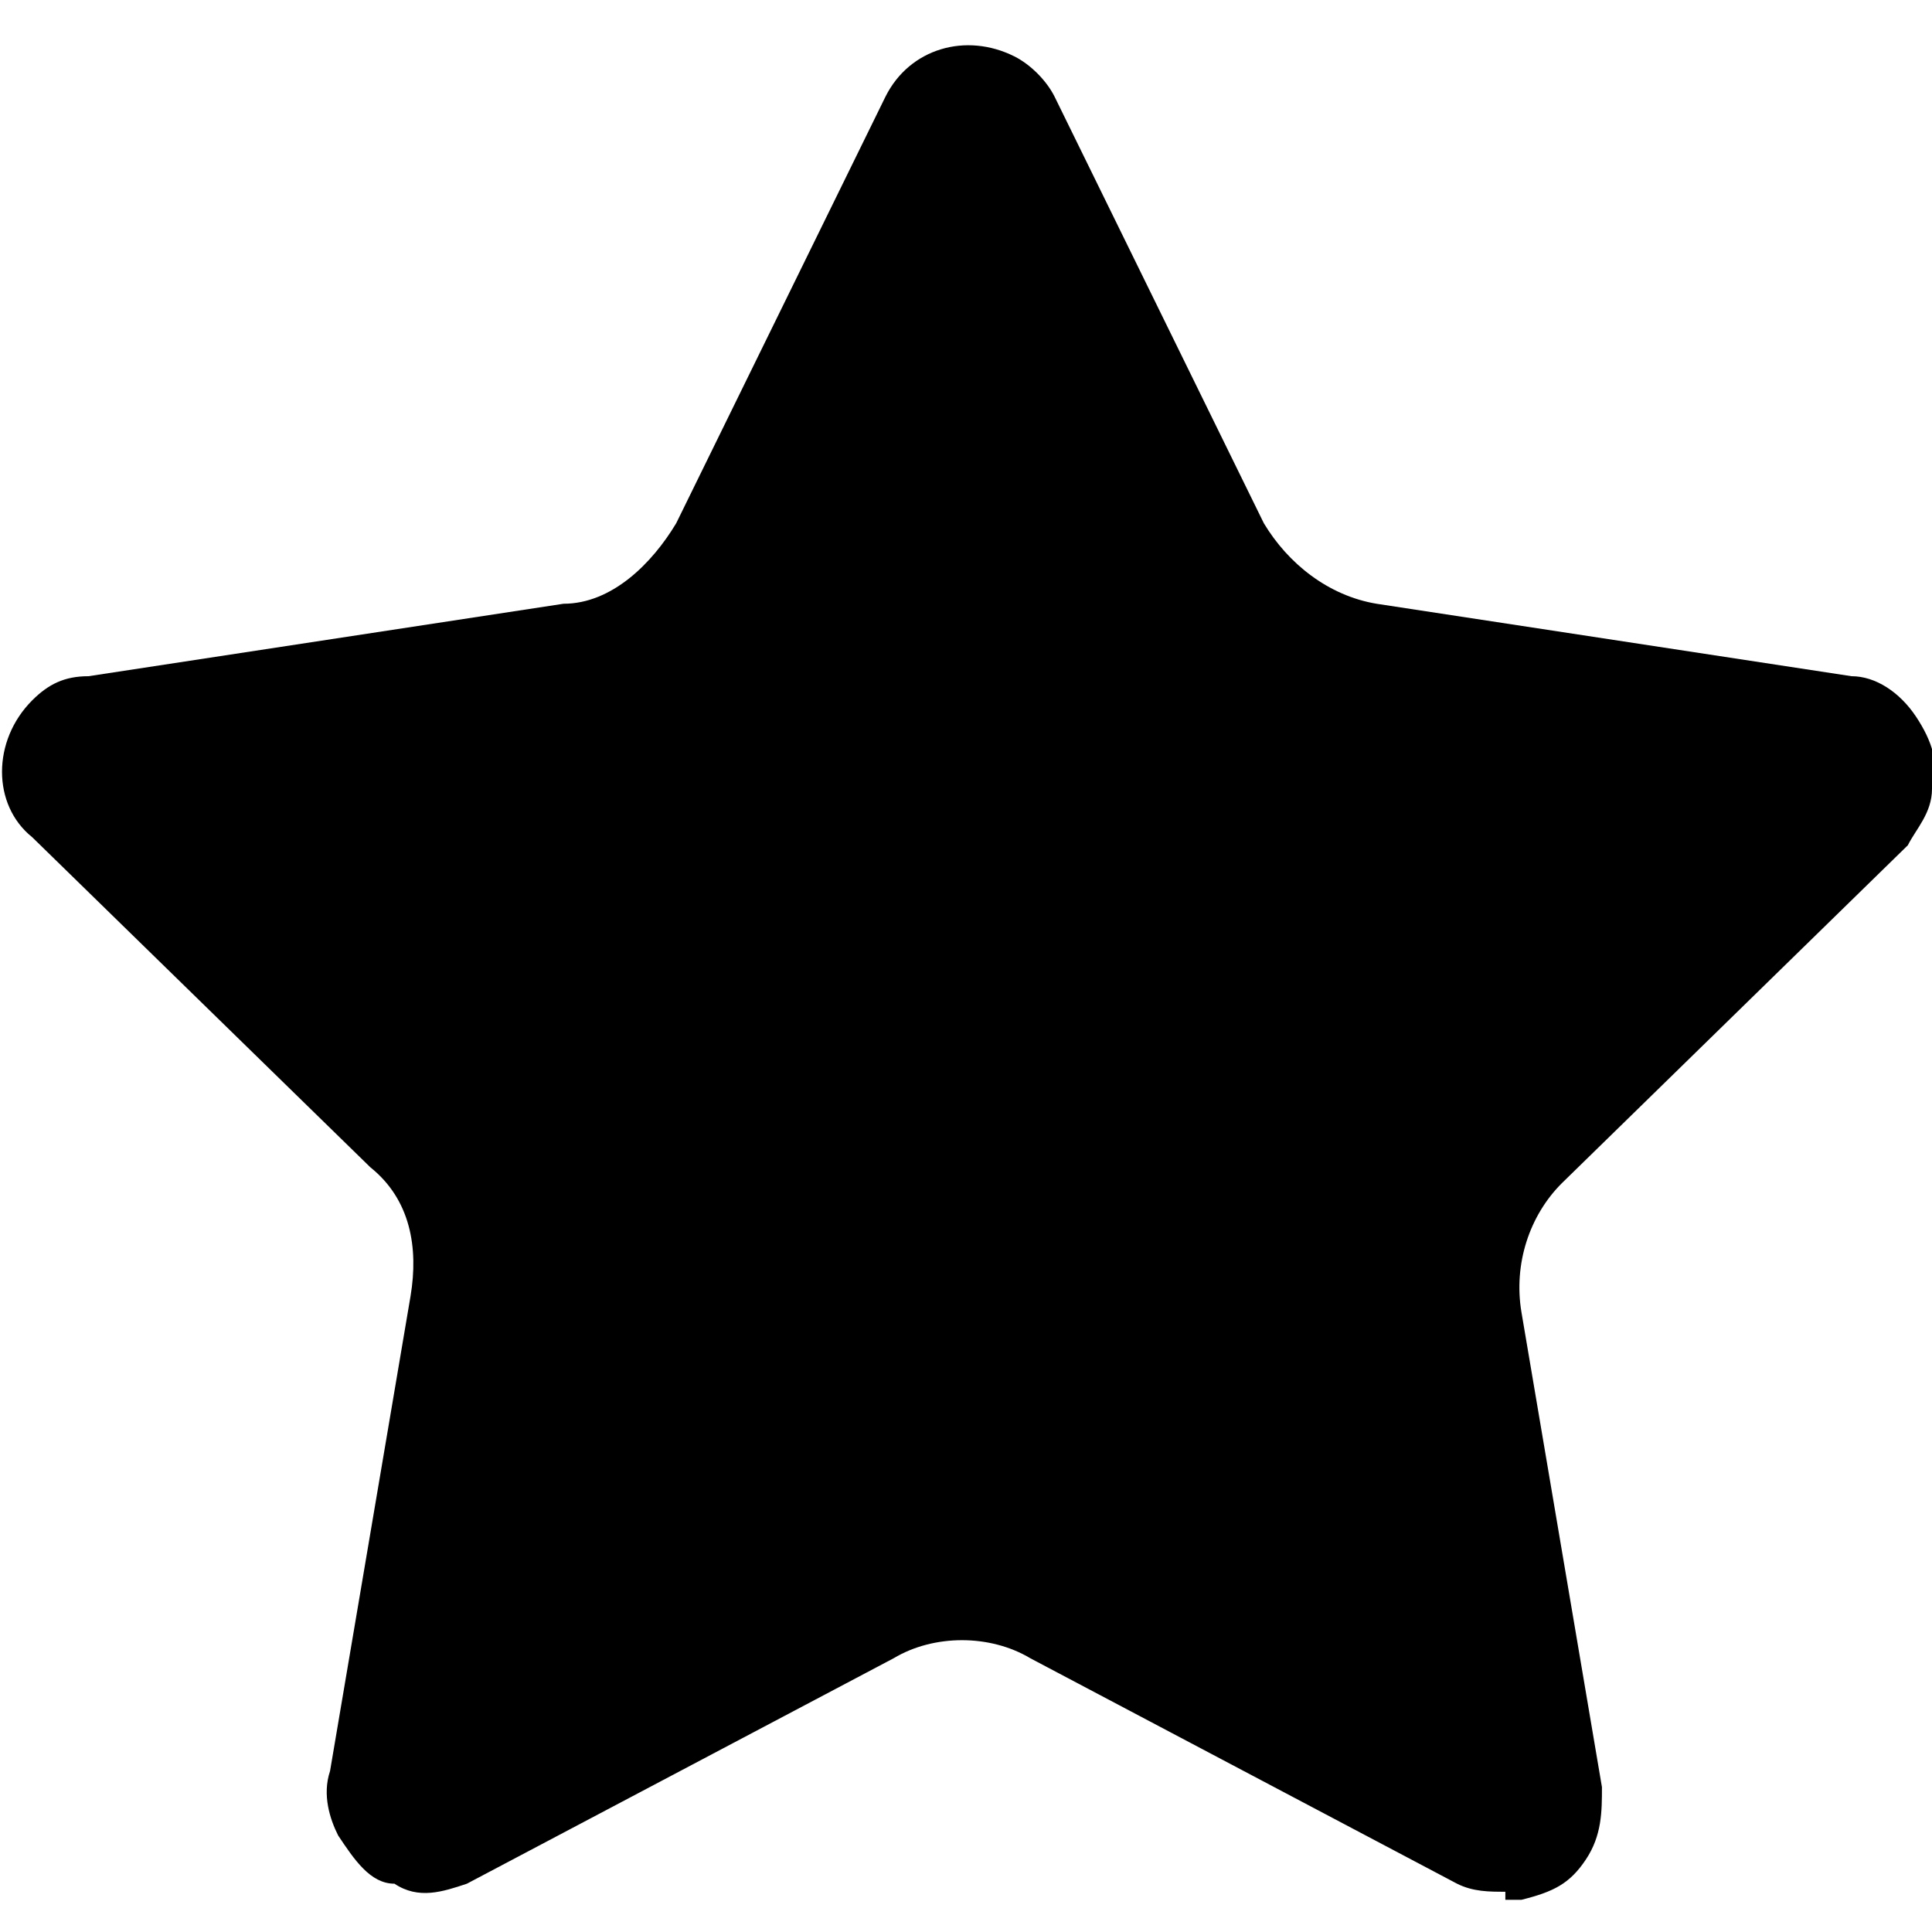
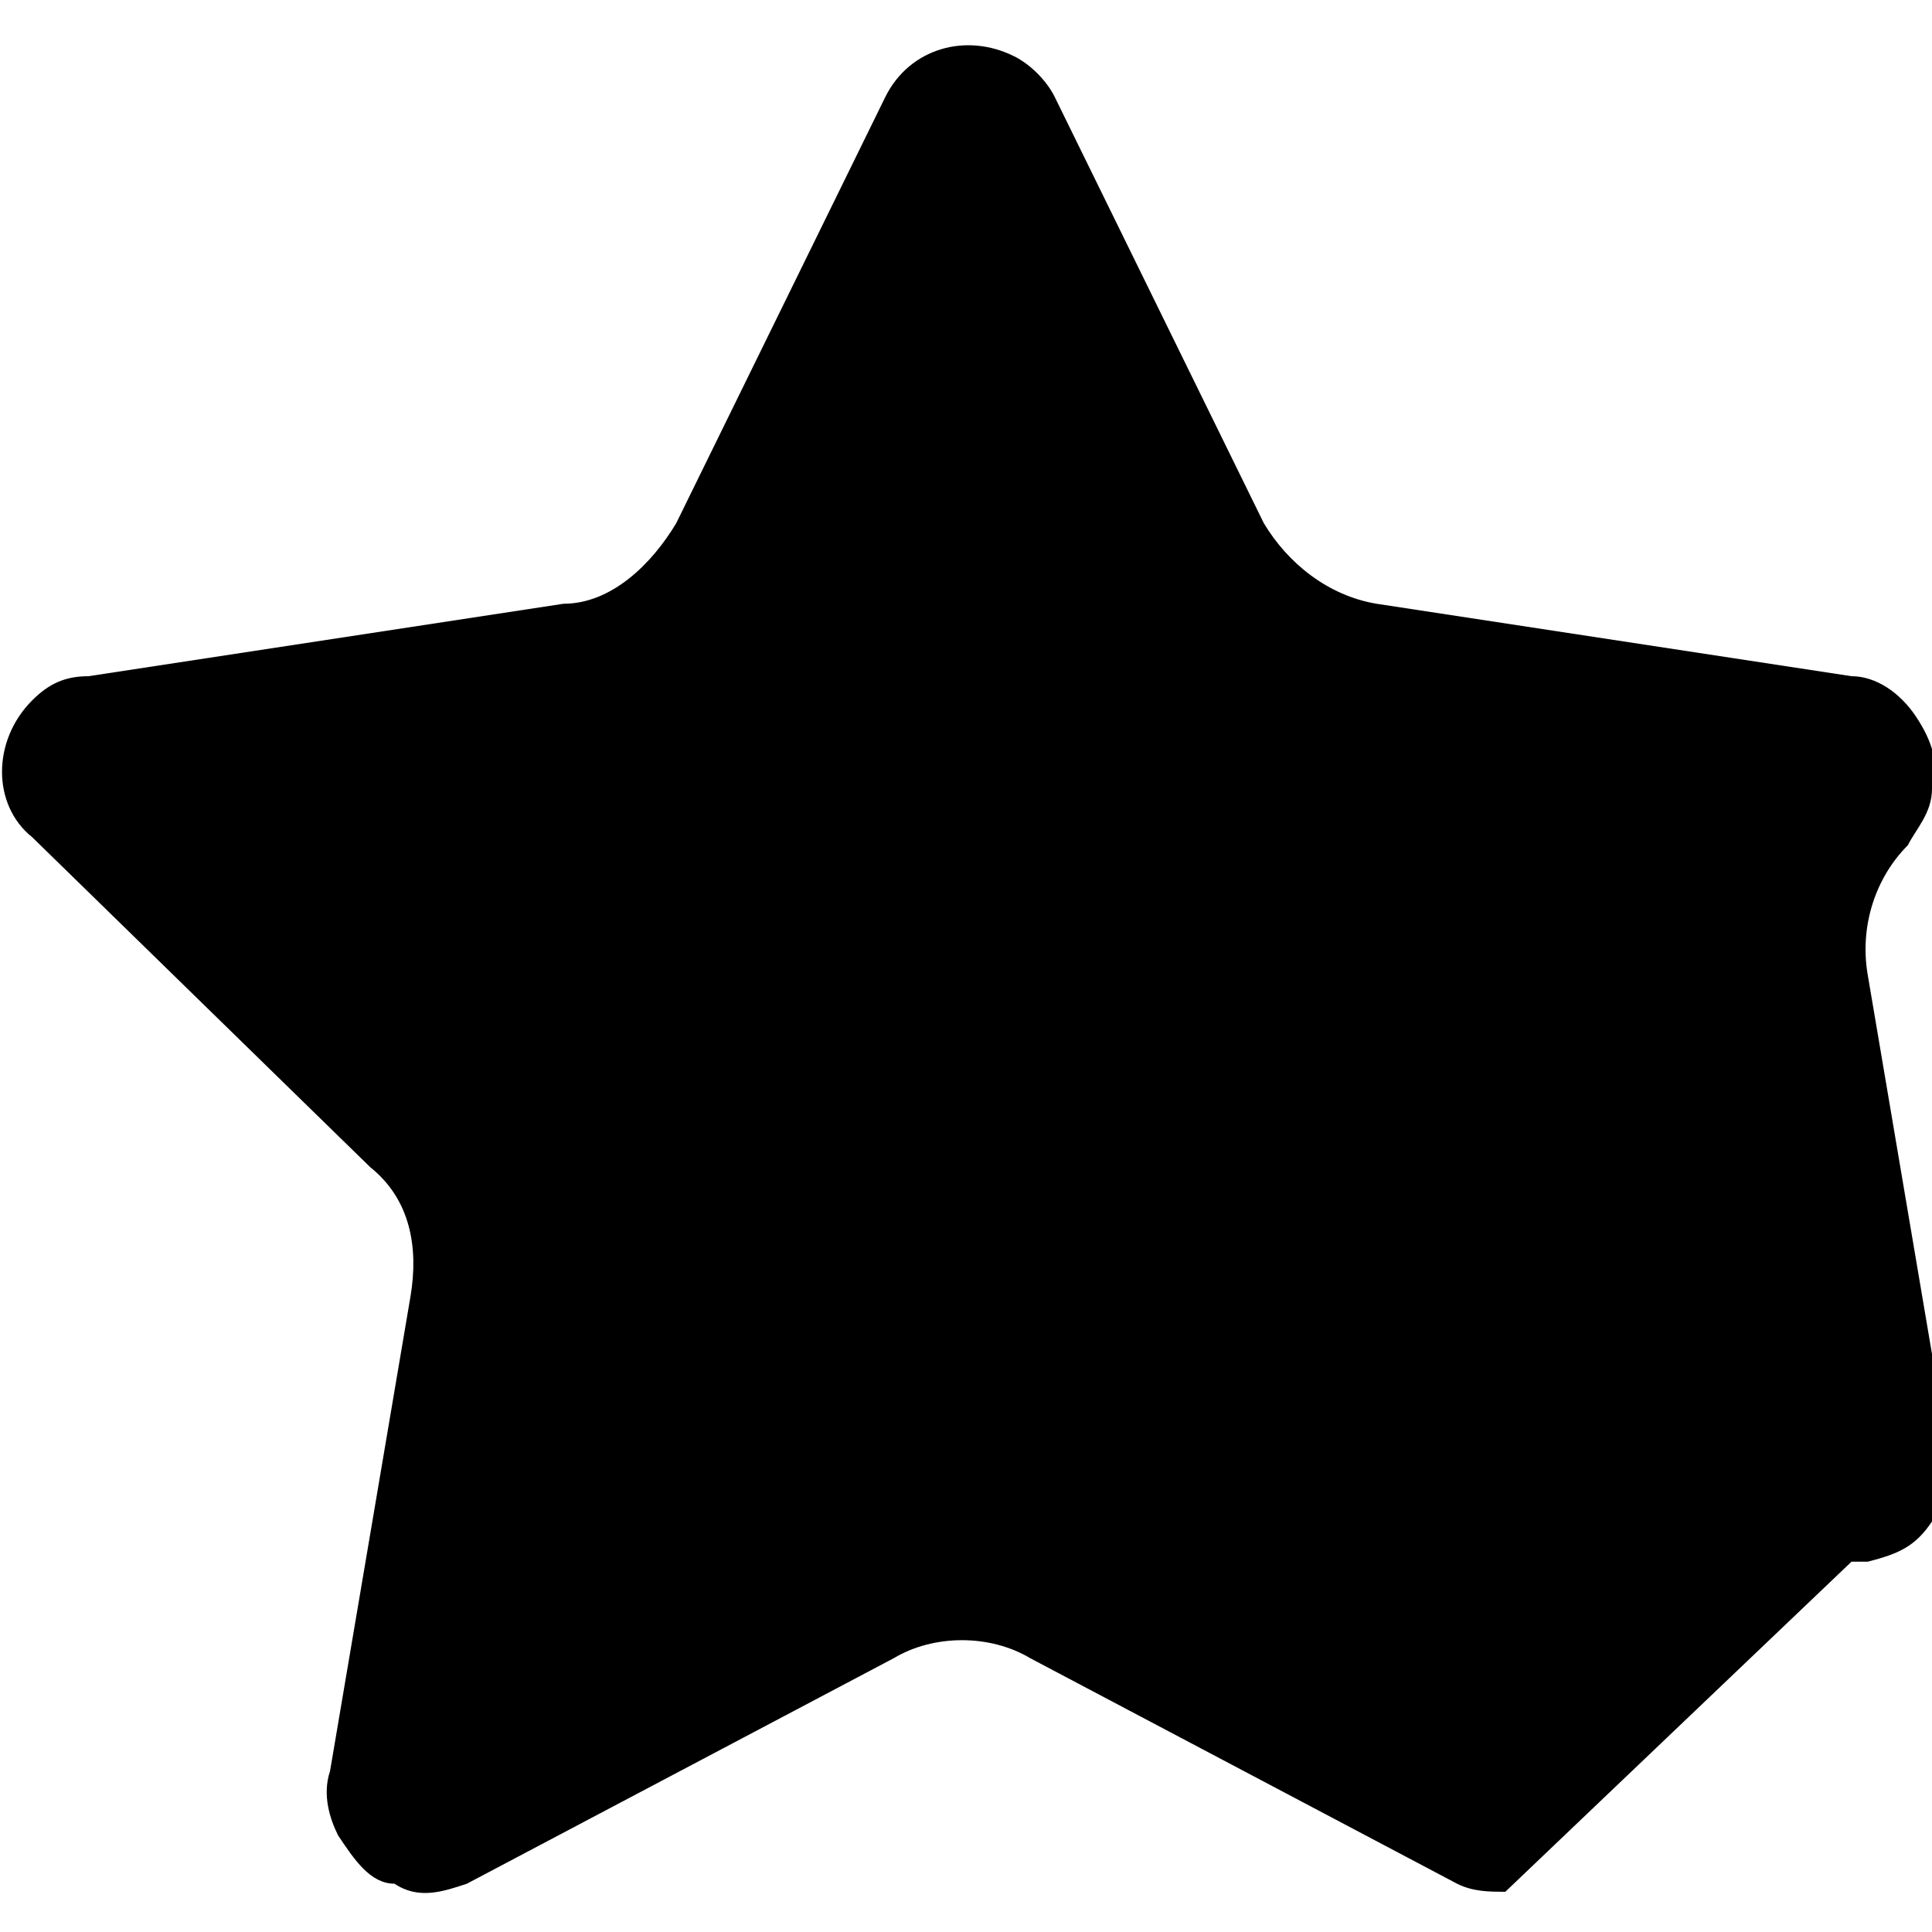
<svg xmlns="http://www.w3.org/2000/svg" id="Laag_1" version="1.1" viewBox="0 0 24 24">
-   <path d="M18.7,23.5c-.2,0-.4,0-.6-.1l-5.3-2.8c-.5-.3-1.2-.3-1.7,0l-5.3,2.8c-.3.1-.6.2-.9,0-.3,0-.5-.3-.7-.6-.1-.2-.2-.5-.1-.8l1-5.9c.1-.6,0-1.2-.5-1.6L.4,10.4c-.5-.4-.5-1.2,0-1.7.2-.2.4-.3.7-.3l5.9-.9c.6,0,1.1-.5,1.4-1l2.6-5.3c.3-.6,1-.8,1.6-.5.2.1.4.3.5.5l2.6,5.3c.3.5.8.9,1.4,1l5.9.9c.3,0,.6.2.8.5.2.3.3.6.2.9,0,.3-.2.5-.3.7l-4.3,4.2c-.4.4-.6,1-.5,1.6l1,5.9c0,.3,0,.6-.2.9-.2.3-.4.4-.8.5,0,0-.1,0-.2,0Z" />
+   <path d="M18.7,23.5c-.2,0-.4,0-.6-.1l-5.3-2.8c-.5-.3-1.2-.3-1.7,0l-5.3,2.8c-.3.1-.6.2-.9,0-.3,0-.5-.3-.7-.6-.1-.2-.2-.5-.1-.8l1-5.9c.1-.6,0-1.2-.5-1.6L.4,10.4c-.5-.4-.5-1.2,0-1.7.2-.2.4-.3.7-.3l5.9-.9c.6,0,1.1-.5,1.4-1l2.6-5.3c.3-.6,1-.8,1.6-.5.2.1.4.3.5.5l2.6,5.3c.3.5.8.9,1.4,1l5.9.9c.3,0,.6.2.8.5.2.3.3.6.2.9,0,.3-.2.5-.3.7c-.4.4-.6,1-.5,1.6l1,5.9c0,.3,0,.6-.2.9-.2.3-.4.4-.8.5,0,0-.1,0-.2,0Z" />
</svg>